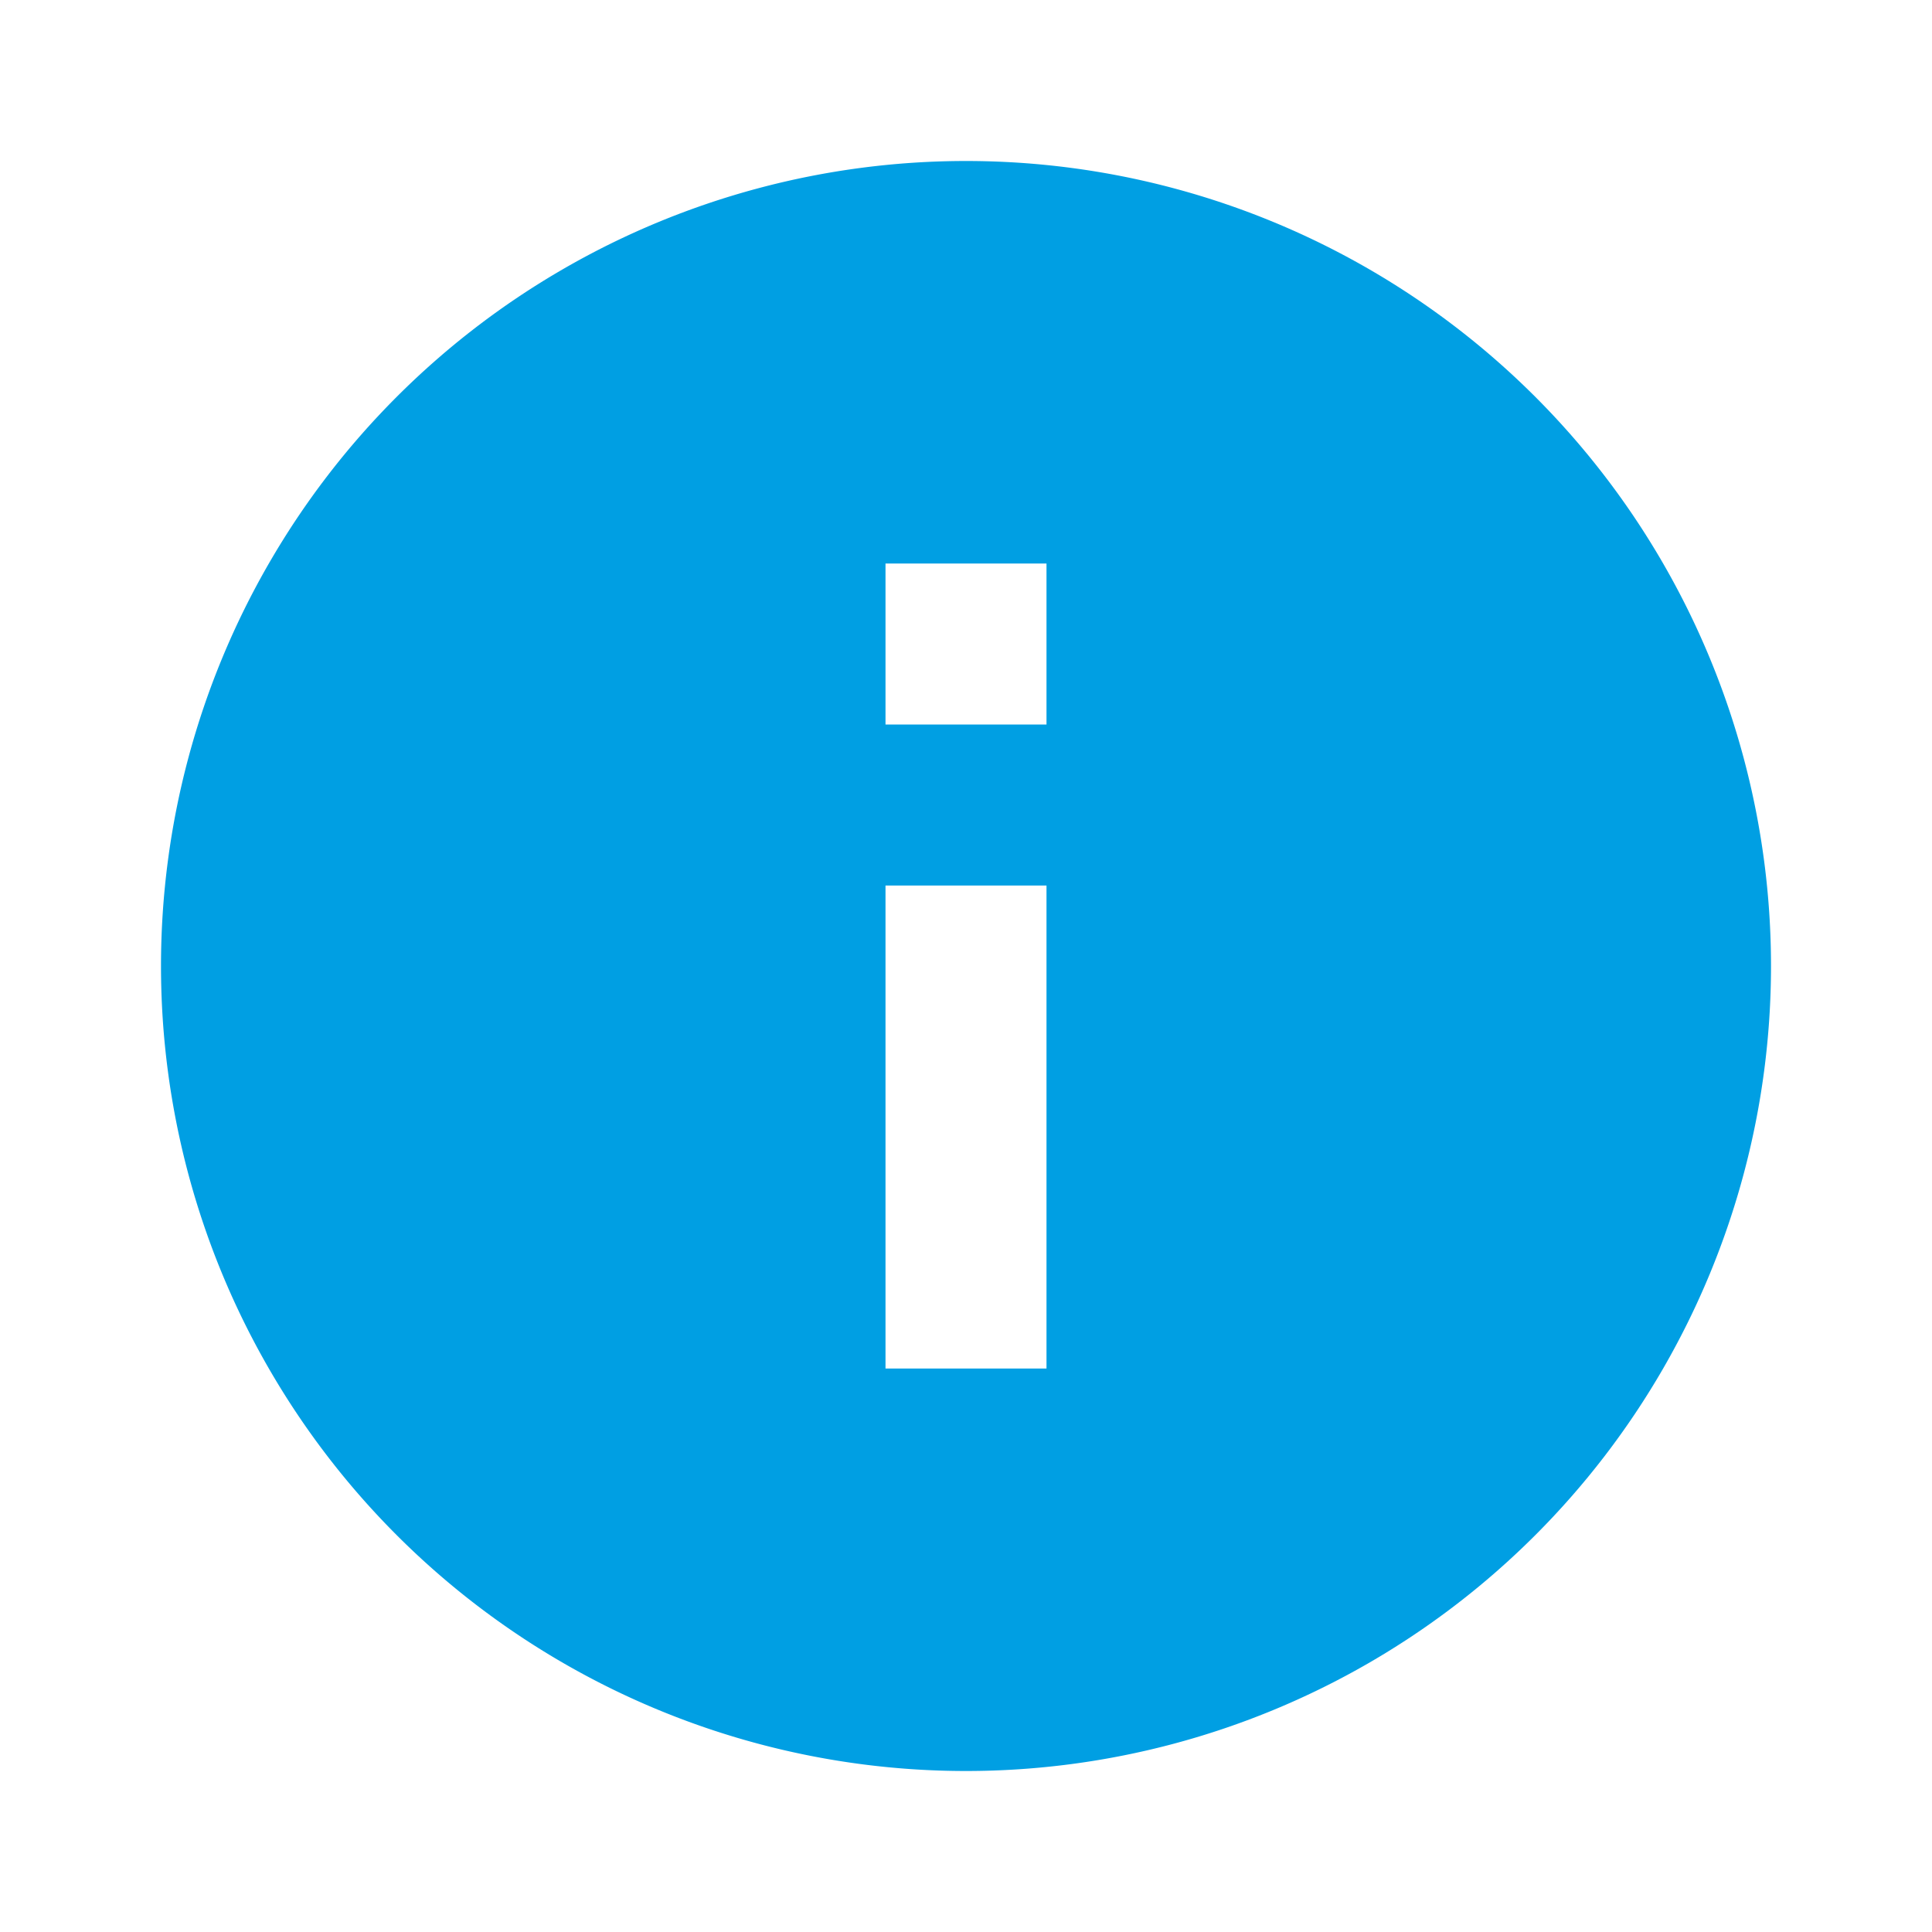
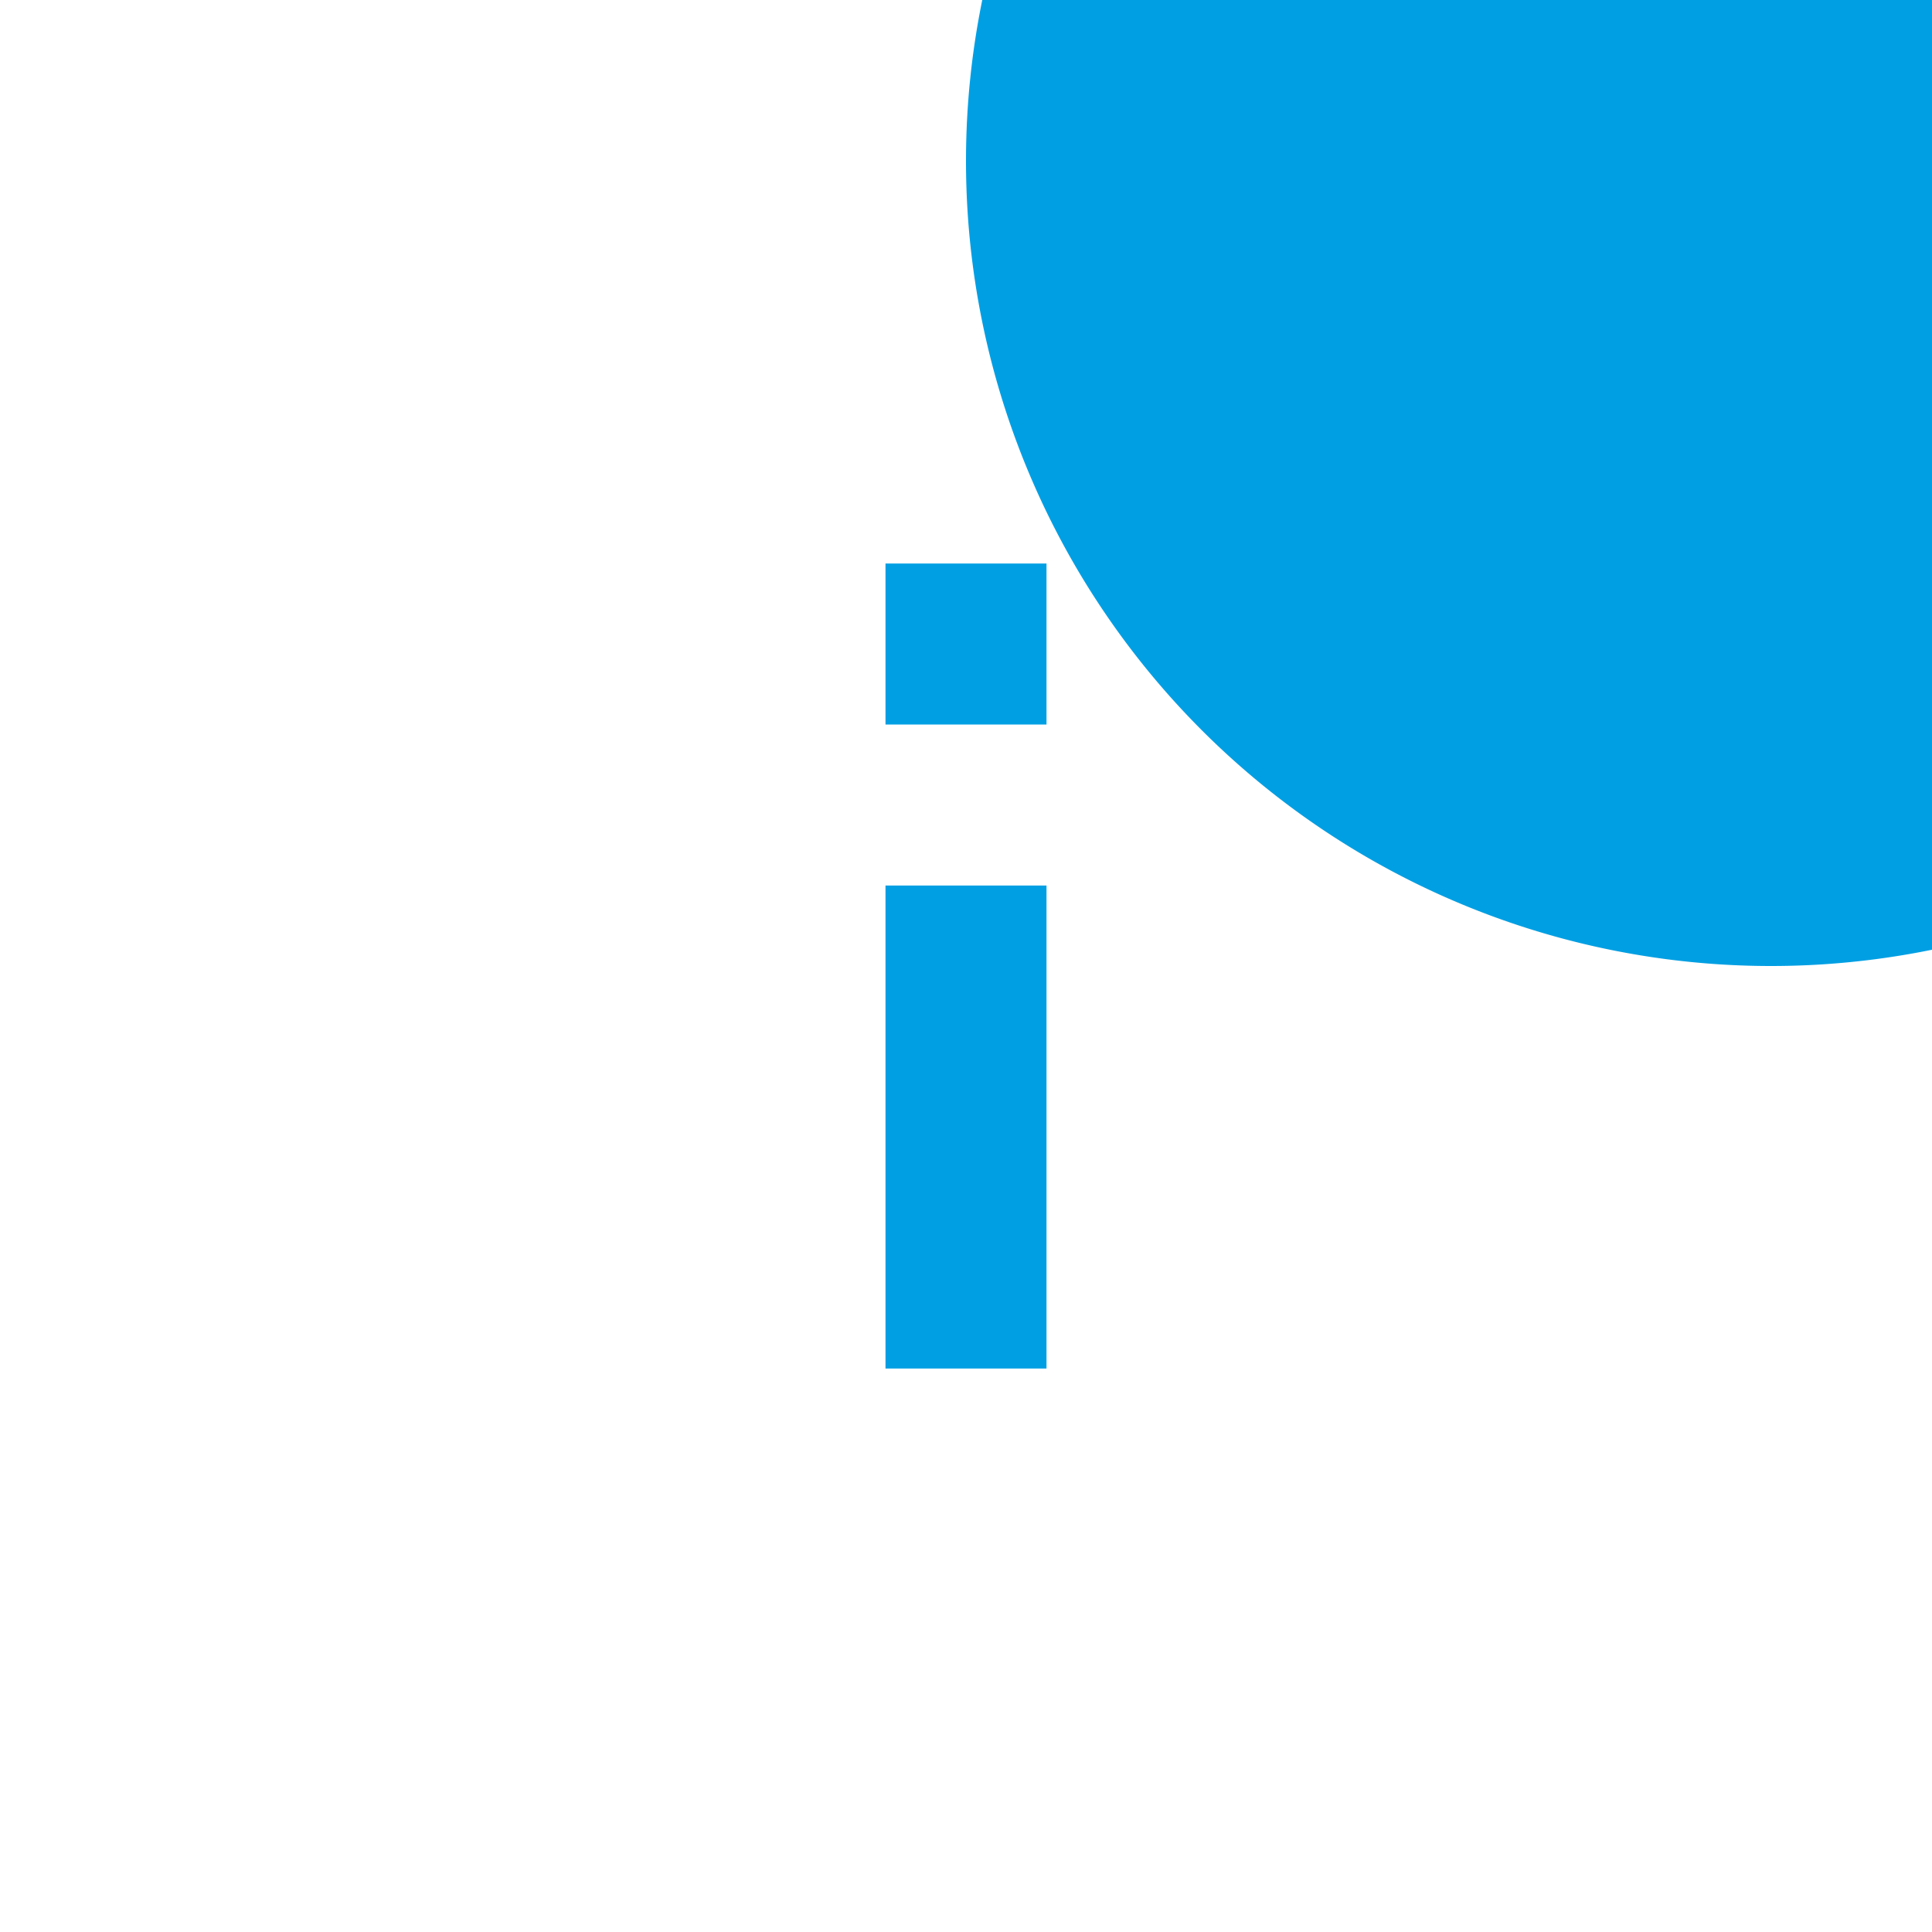
<svg xmlns="http://www.w3.org/2000/svg" width="24" height="24" viewBox="0 0 24 24">
-   <path fill="#009fe3" d="M13 9h-2V7h2m0 10h-2v-6h2m-1-9A10 10 0 0 0 2 12a10 10 0 0 0 10 10a10 10 0 0 0 10-10A10 10 0 0 0 12 2" />
+   <path fill="#009fe3" d="M13 9h-2V7h2m0 10h-2v-6h2m-1-9a10 10 0 0 0 10 10a10 10 0 0 0 10-10A10 10 0 0 0 12 2" />
</svg>